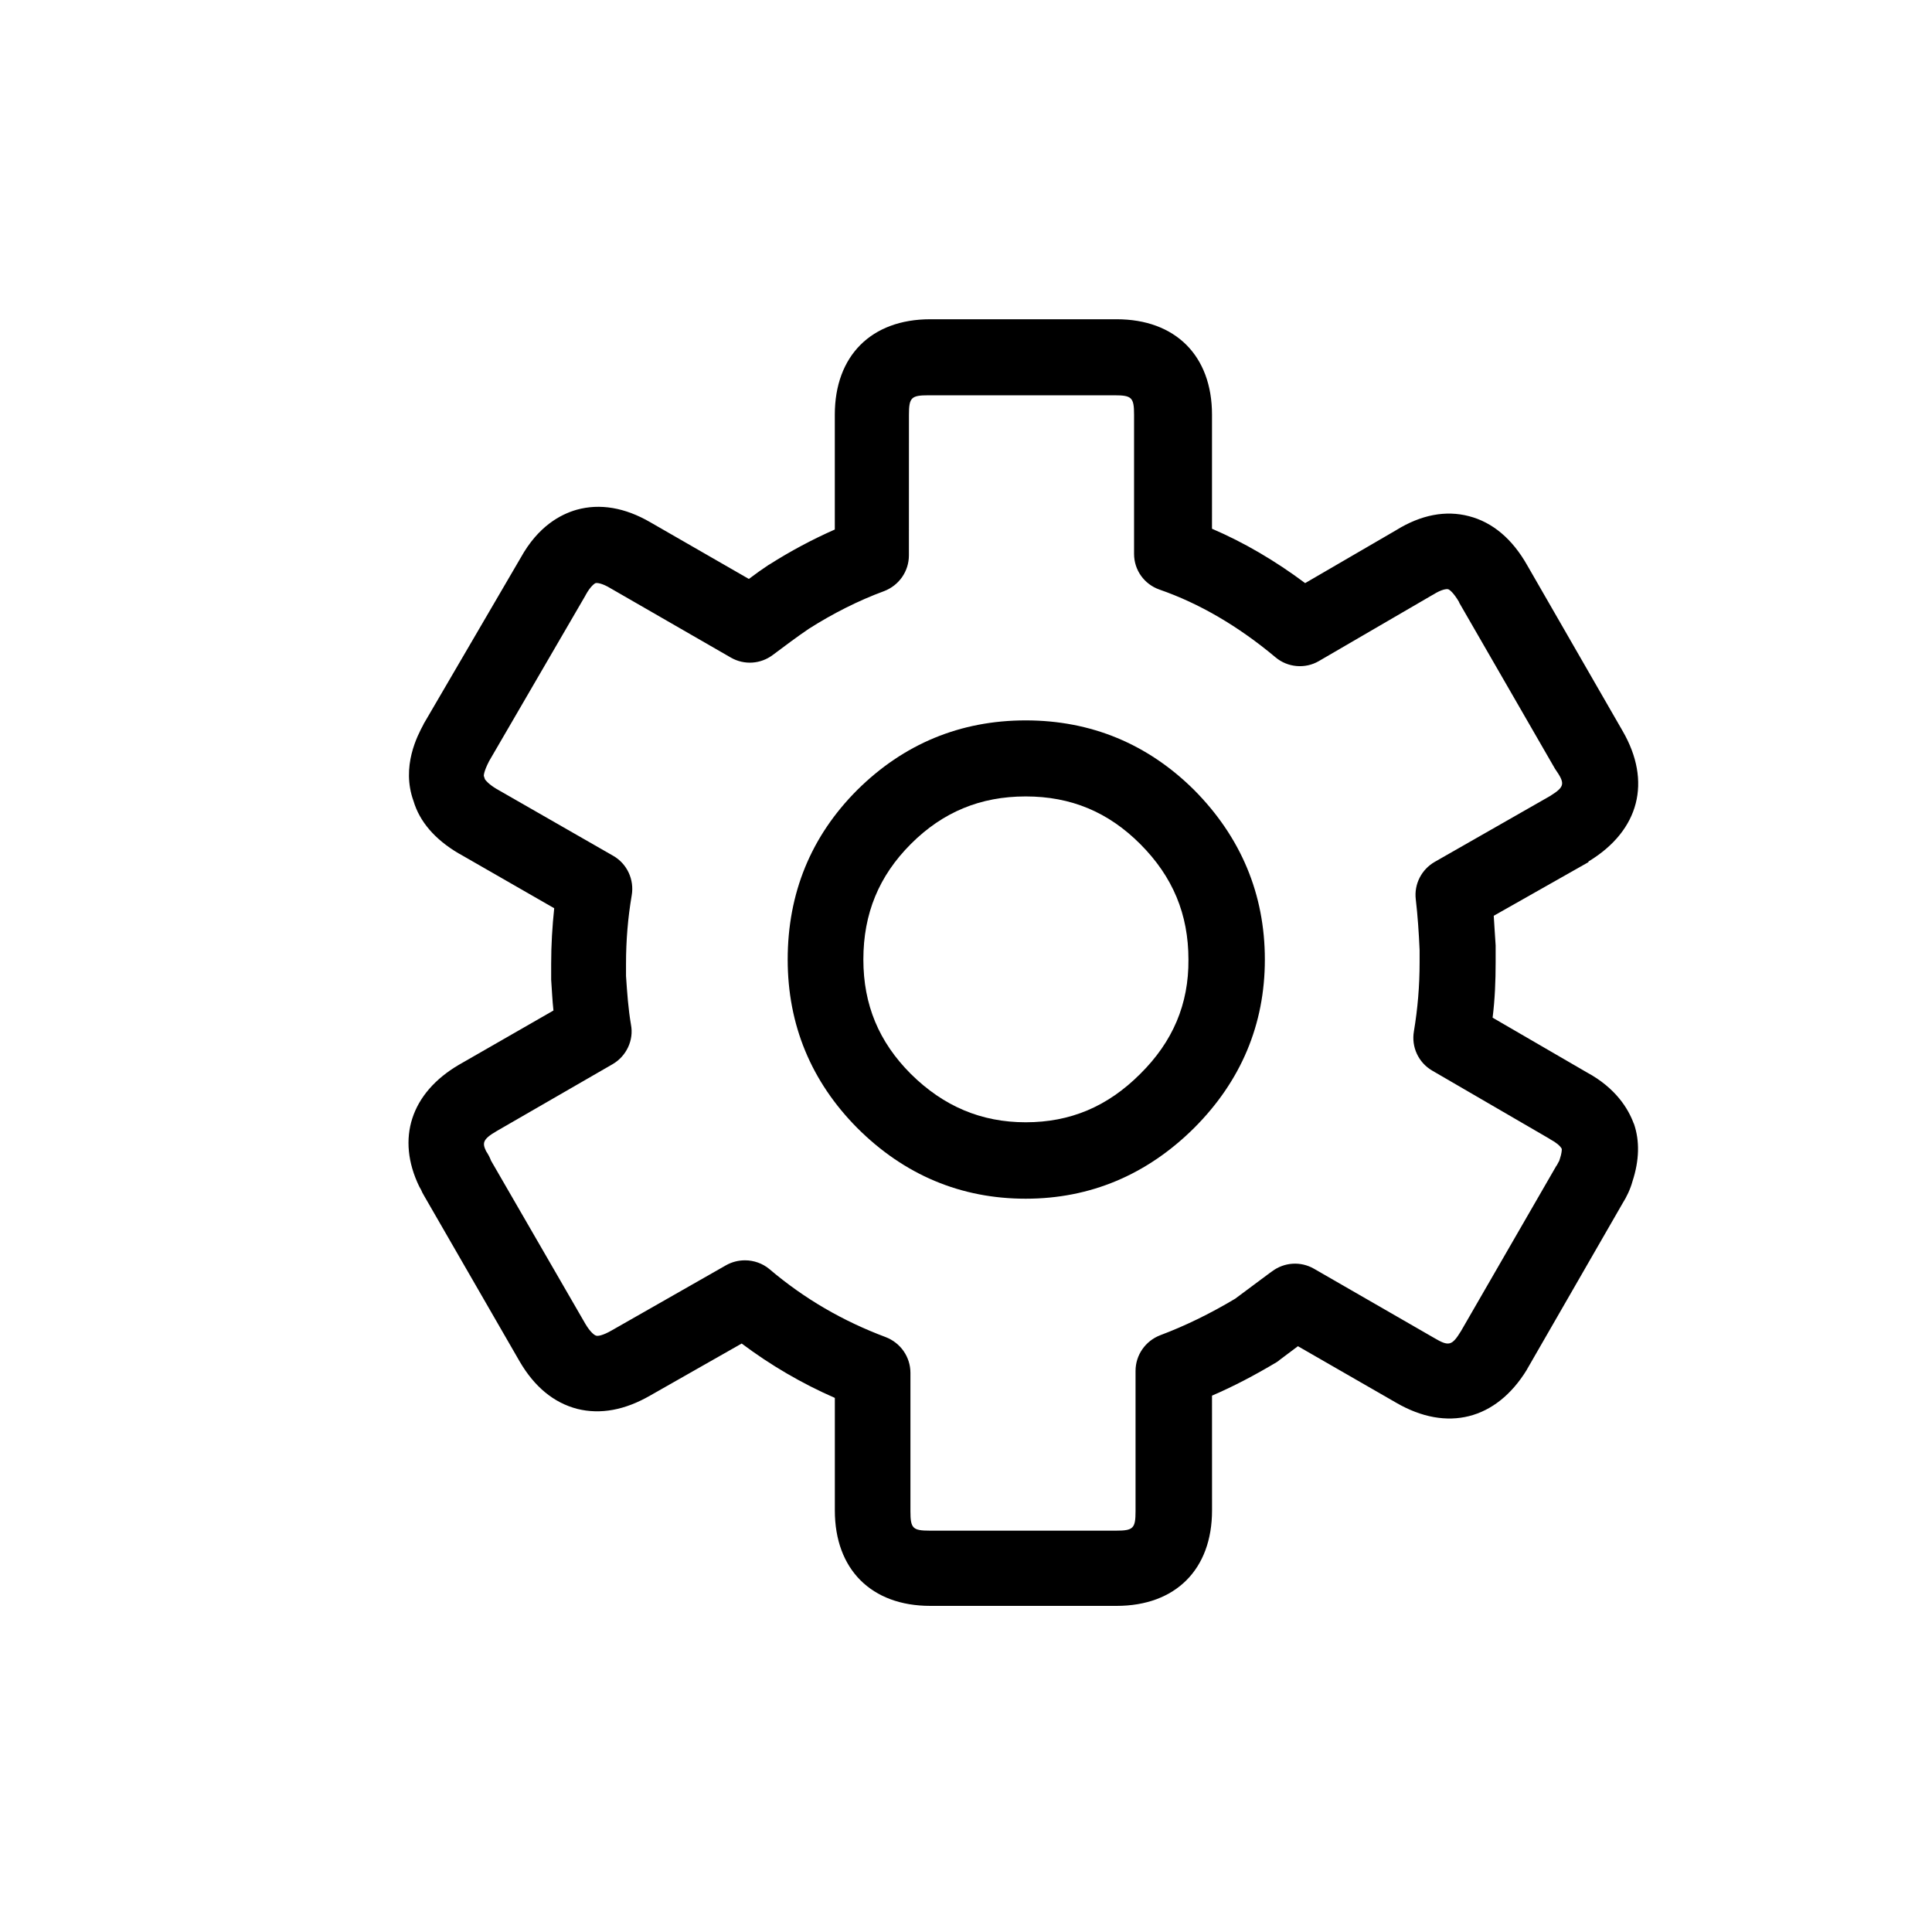
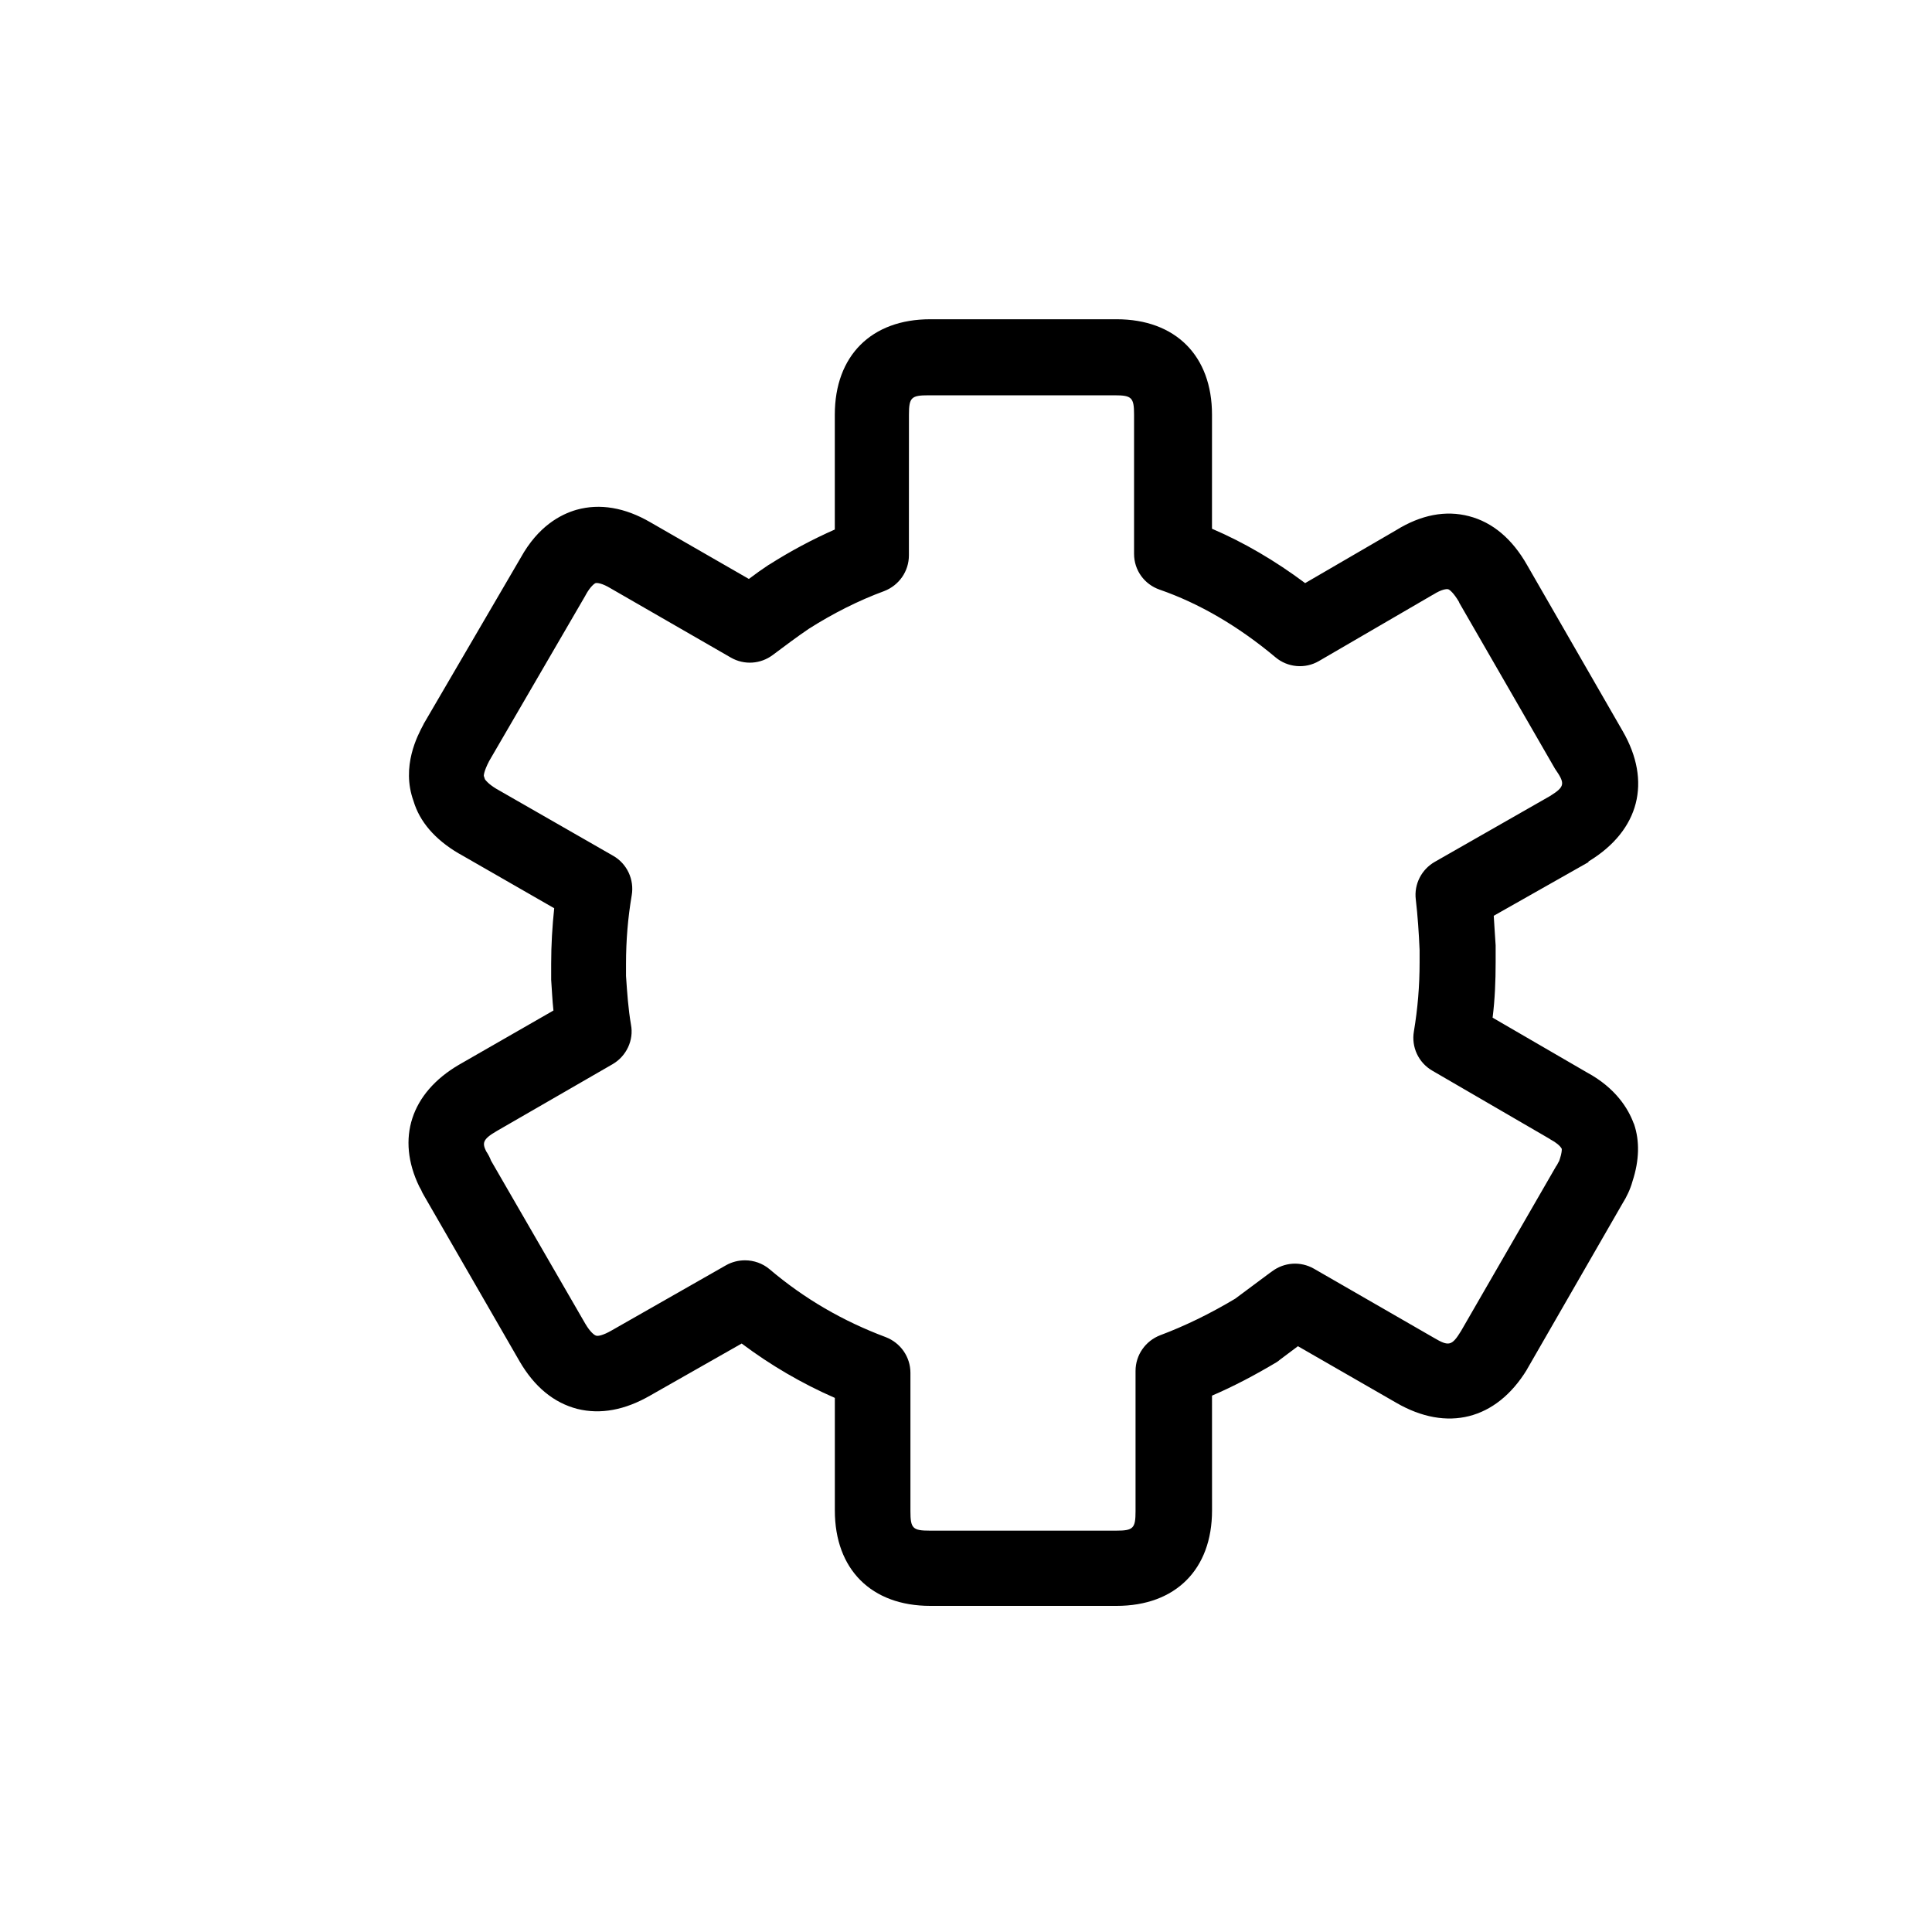
<svg xmlns="http://www.w3.org/2000/svg" fill="#000000" width="800px" height="800px" version="1.1" viewBox="144 144 512 512">
  <g>
    <path d="m565.15 372.19c13.301-8.16 16.625-21.059 8.867-34.461l-25.293-43.934c-3.93-6.953-9.168-11.387-15.418-13-6.144-1.613-12.695-0.402-19.348 3.727l-24.082 14.008c-7.961-5.945-16.223-10.781-24.688-14.41l0.004-30.223c0-15.617-9.672-25.293-25.293-25.293h-49.375c-15.617 0-25.293 9.672-25.293 25.293v30.43c-5.945 2.621-11.789 5.742-17.332 9.27-0.102 0-0.102 0.102-0.203 0.102-1.812 1.211-3.527 2.418-5.238 3.727l-26.098-15.012c-6.75-3.93-13.402-5.039-19.547-3.324-4.231 1.211-10.176 4.332-14.812 12.695l-25.594 43.832c-0.102 0.102-0.102 0.203-0.203 0.402-1.512 2.82-5.945 11.082-2.621 20.254 1.613 5.441 5.644 10.176 11.992 13.906 0.102 0 0.102 0.102 0.203 0.102l25.09 14.41c-0.504 4.836-0.805 9.672-0.805 14.711v3.426 0.605 0.203c0.203 2.719 0.301 5.441 0.605 8.16l-25.086 14.402c-12.695 7.457-16.625 19.547-10.48 32.242 0.203 0.301 0.301 0.605 0.504 0.906 0.203 0.504 0.402 0.906 0.707 1.41l25.391 44.031c3.93 6.75 9.07 10.984 15.316 12.594 6.144 1.512 12.594 0.301 19.246-3.527l24.285-13.805c7.656 5.742 15.922 10.578 24.688 14.41v29.824c0 15.617 9.672 25.293 25.293 25.293h49.375c15.617 0 25.293-9.672 25.293-25.293l-0.008-30.422c5.644-2.418 11.387-5.441 17.129-8.867 0.301-0.203 0.605-0.402 0.805-0.605 1.613-1.211 3.223-2.418 4.836-3.629l26.098 15.012c13.402 7.758 26.398 4.535 34.562-8.766 0-0.102 0.102-0.203 0.102-0.203l25.293-43.934c1.008-1.613 2.016-3.629 2.621-5.844 1.812-5.543 1.914-10.68 0.402-15.113 0-0.102-0.102-0.203-0.102-0.203-1.41-3.828-4.734-9.371-12.395-13.504l-24.988-14.508c0.605-4.836 0.805-9.672 0.805-14.711v-3.426-0.605-0.402c-0.203-2.519-0.301-5.141-0.504-7.859l25.09-14.207c0-0.195 0.102-0.297 0.203-0.297zm-10.379-17.23-30.531 17.434c-3.527 2.016-5.543 5.945-5.039 9.977 0.504 4.332 0.805 8.766 1.008 13.402v3.223c0 6.348-0.504 12.293-1.512 18.34-0.707 4.133 1.211 8.262 4.836 10.379l31.035 18.035c0.102 0.102 0.203 0.102 0.301 0.203 1.512 0.805 2.621 1.715 3.023 2.519 0 0.301 0 1.109-0.504 2.621-0.102 0.203-0.102 0.402-0.203 0.605-0.102 0.102-0.203 0.402-0.605 1.109 0 0 0 0.102-0.102 0.102l-25.293 43.832c-2.418 3.93-3.223 4.133-7.152 1.812l-31.84-18.34c-3.527-2.016-7.859-1.715-11.082 0.707l-0.707 0.504c-3.023 2.215-6.047 4.535-9.07 6.75-6.75 4.031-13.402 7.254-19.852 9.672-3.93 1.512-6.551 5.238-6.551 9.473v37.18c0 4.535-0.605 5.141-5.141 5.141h-49.375c-4.535 0-5.141-0.605-5.141-5.141v-36.676c0-4.231-2.621-7.961-6.551-9.473-11.285-4.231-21.461-10.078-30.832-18.035-1.812-1.512-4.133-2.316-6.449-2.316-1.715 0-3.426 0.402-5.039 1.309l-30.23 17.23c-2.418 1.41-3.828 1.613-4.231 1.41-0.402-0.102-1.512-0.906-2.82-3.125l-24.988-43.227c-0.301-0.805-0.707-1.613-1.309-2.519-1.008-2.117-1.008-3.125 2.82-5.34l30.73-17.734c3.629-2.117 5.644-6.348 4.836-10.48-0.707-4.133-1.008-8.363-1.309-12.898v-3.125c0-6.348 0.504-12.293 1.512-18.238 0.707-4.133-1.211-8.363-4.938-10.48l-30.934-17.734c-2.016-1.211-2.82-2.215-3.023-2.519-0.102-0.301-0.203-0.605-0.301-0.906 0 0-0.102-1.008 1.41-3.93l25.492-43.832c0-0.102 0.102-0.102 0.102-0.203 1.211-2.215 2.316-3.023 2.621-3.125 0.402-0.102 1.715 0 4.031 1.41l31.84 18.34c3.527 2.016 7.859 1.715 11.082-0.707 3.223-2.418 6.449-4.836 9.574-6.953 6.348-4.031 13.098-7.457 19.949-9.977 3.93-1.512 6.551-5.238 6.551-9.473l0.012-37.273c0-4.535 0.605-5.141 5.141-5.141h49.375c4.535 0 5.141 0.605 5.141 5.141v36.879c0 4.332 2.719 8.062 6.75 9.473 10.48 3.629 20.859 9.672 30.73 17.938 3.223 2.719 7.859 3.125 11.488 1.008l30.129-17.531c0.102 0 0.102-0.102 0.203-0.102 2.215-1.41 3.527-1.512 3.93-1.41 0.402 0.102 1.512 1.008 2.922 3.426v0.102l25.391 44.031c2.719 3.926 2.719 4.731-1.312 7.25z" />
-     <path d="m415.82 334.91c-17.332 0-32.344 6.246-44.637 18.438-12.293 12.293-18.438 27.406-18.438 44.941 0 17.332 6.246 32.344 18.438 44.637 12.395 12.395 27.406 18.742 44.637 18.742 17.129 0 32.145-6.348 44.637-18.742 12.395-12.395 18.742-27.406 18.742-44.637 0-17.332-6.348-32.445-18.742-44.941-12.289-12.191-27.305-18.438-44.637-18.438zm30.332 93.707c-8.664 8.664-18.539 12.797-30.328 12.797-11.789 0-21.766-4.231-30.43-12.797-8.465-8.465-12.594-18.34-12.594-30.328 0-12.191 4.133-22.168 12.594-30.633 8.465-8.465 18.438-12.594 30.43-12.594 11.992 0 21.867 4.133 30.328 12.594 8.664 8.664 12.797 18.641 12.797 30.633 0.102 11.789-4.133 21.766-12.797 30.328z" />
  </g>
</svg>